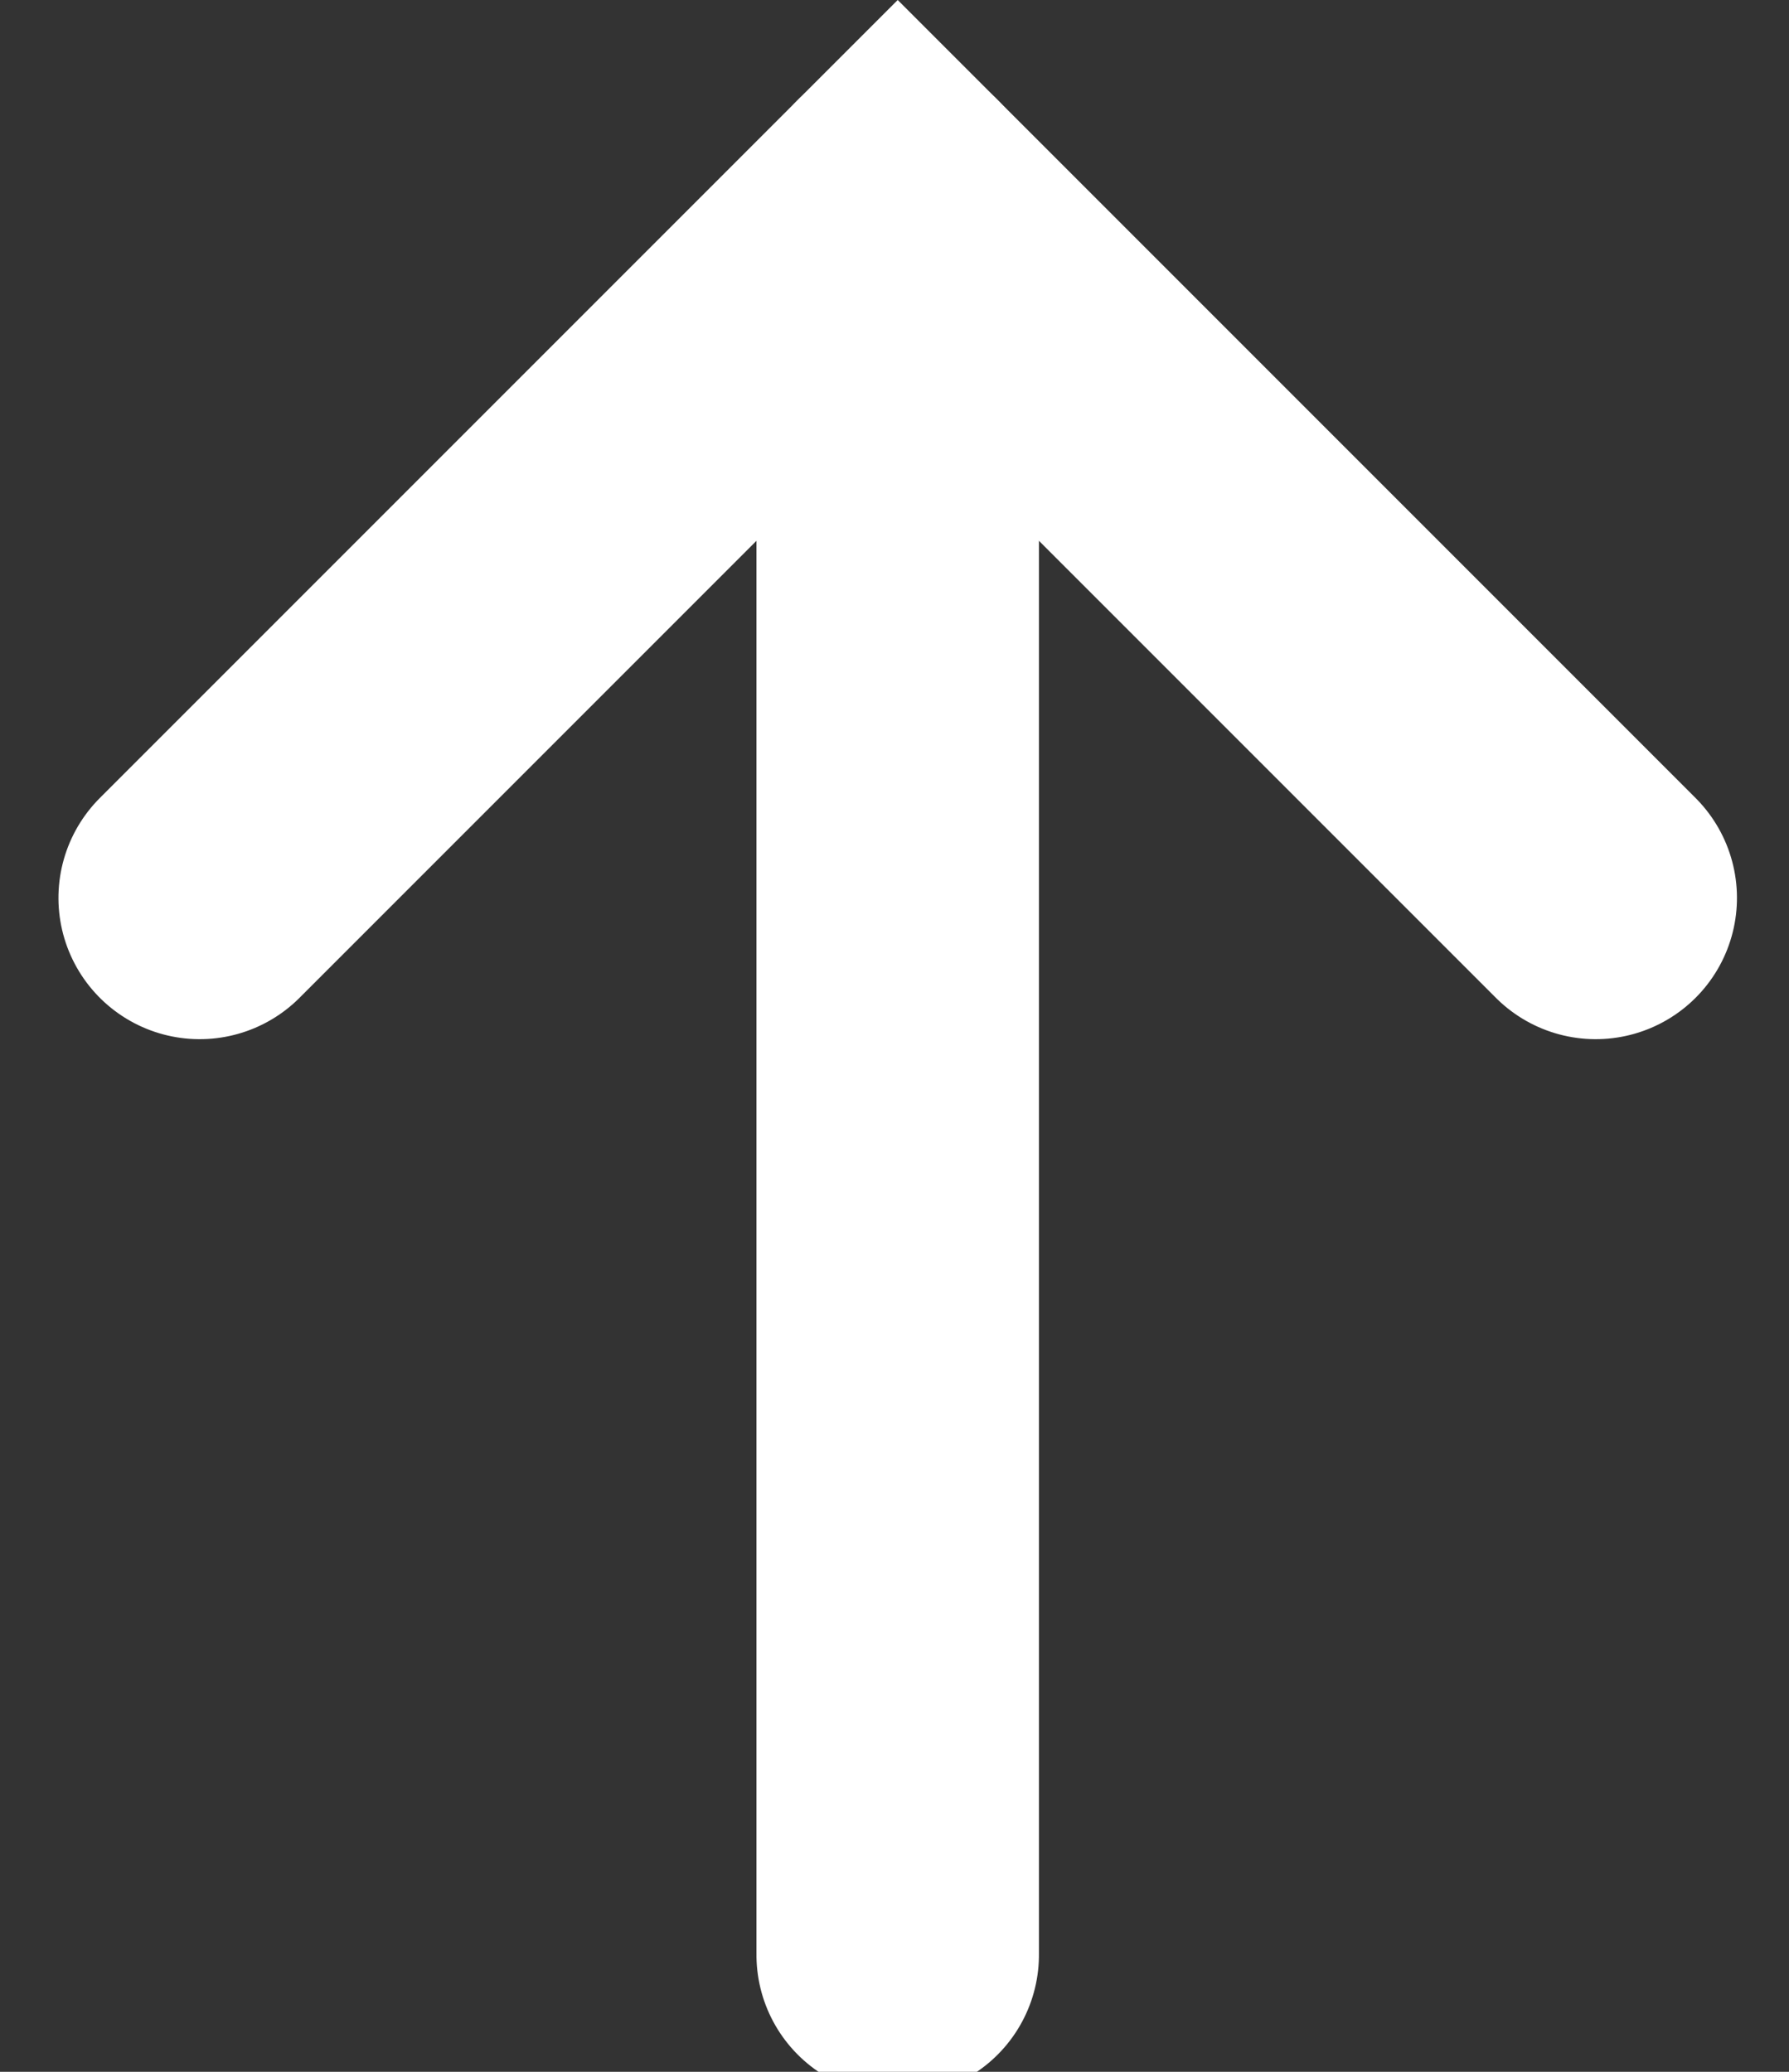
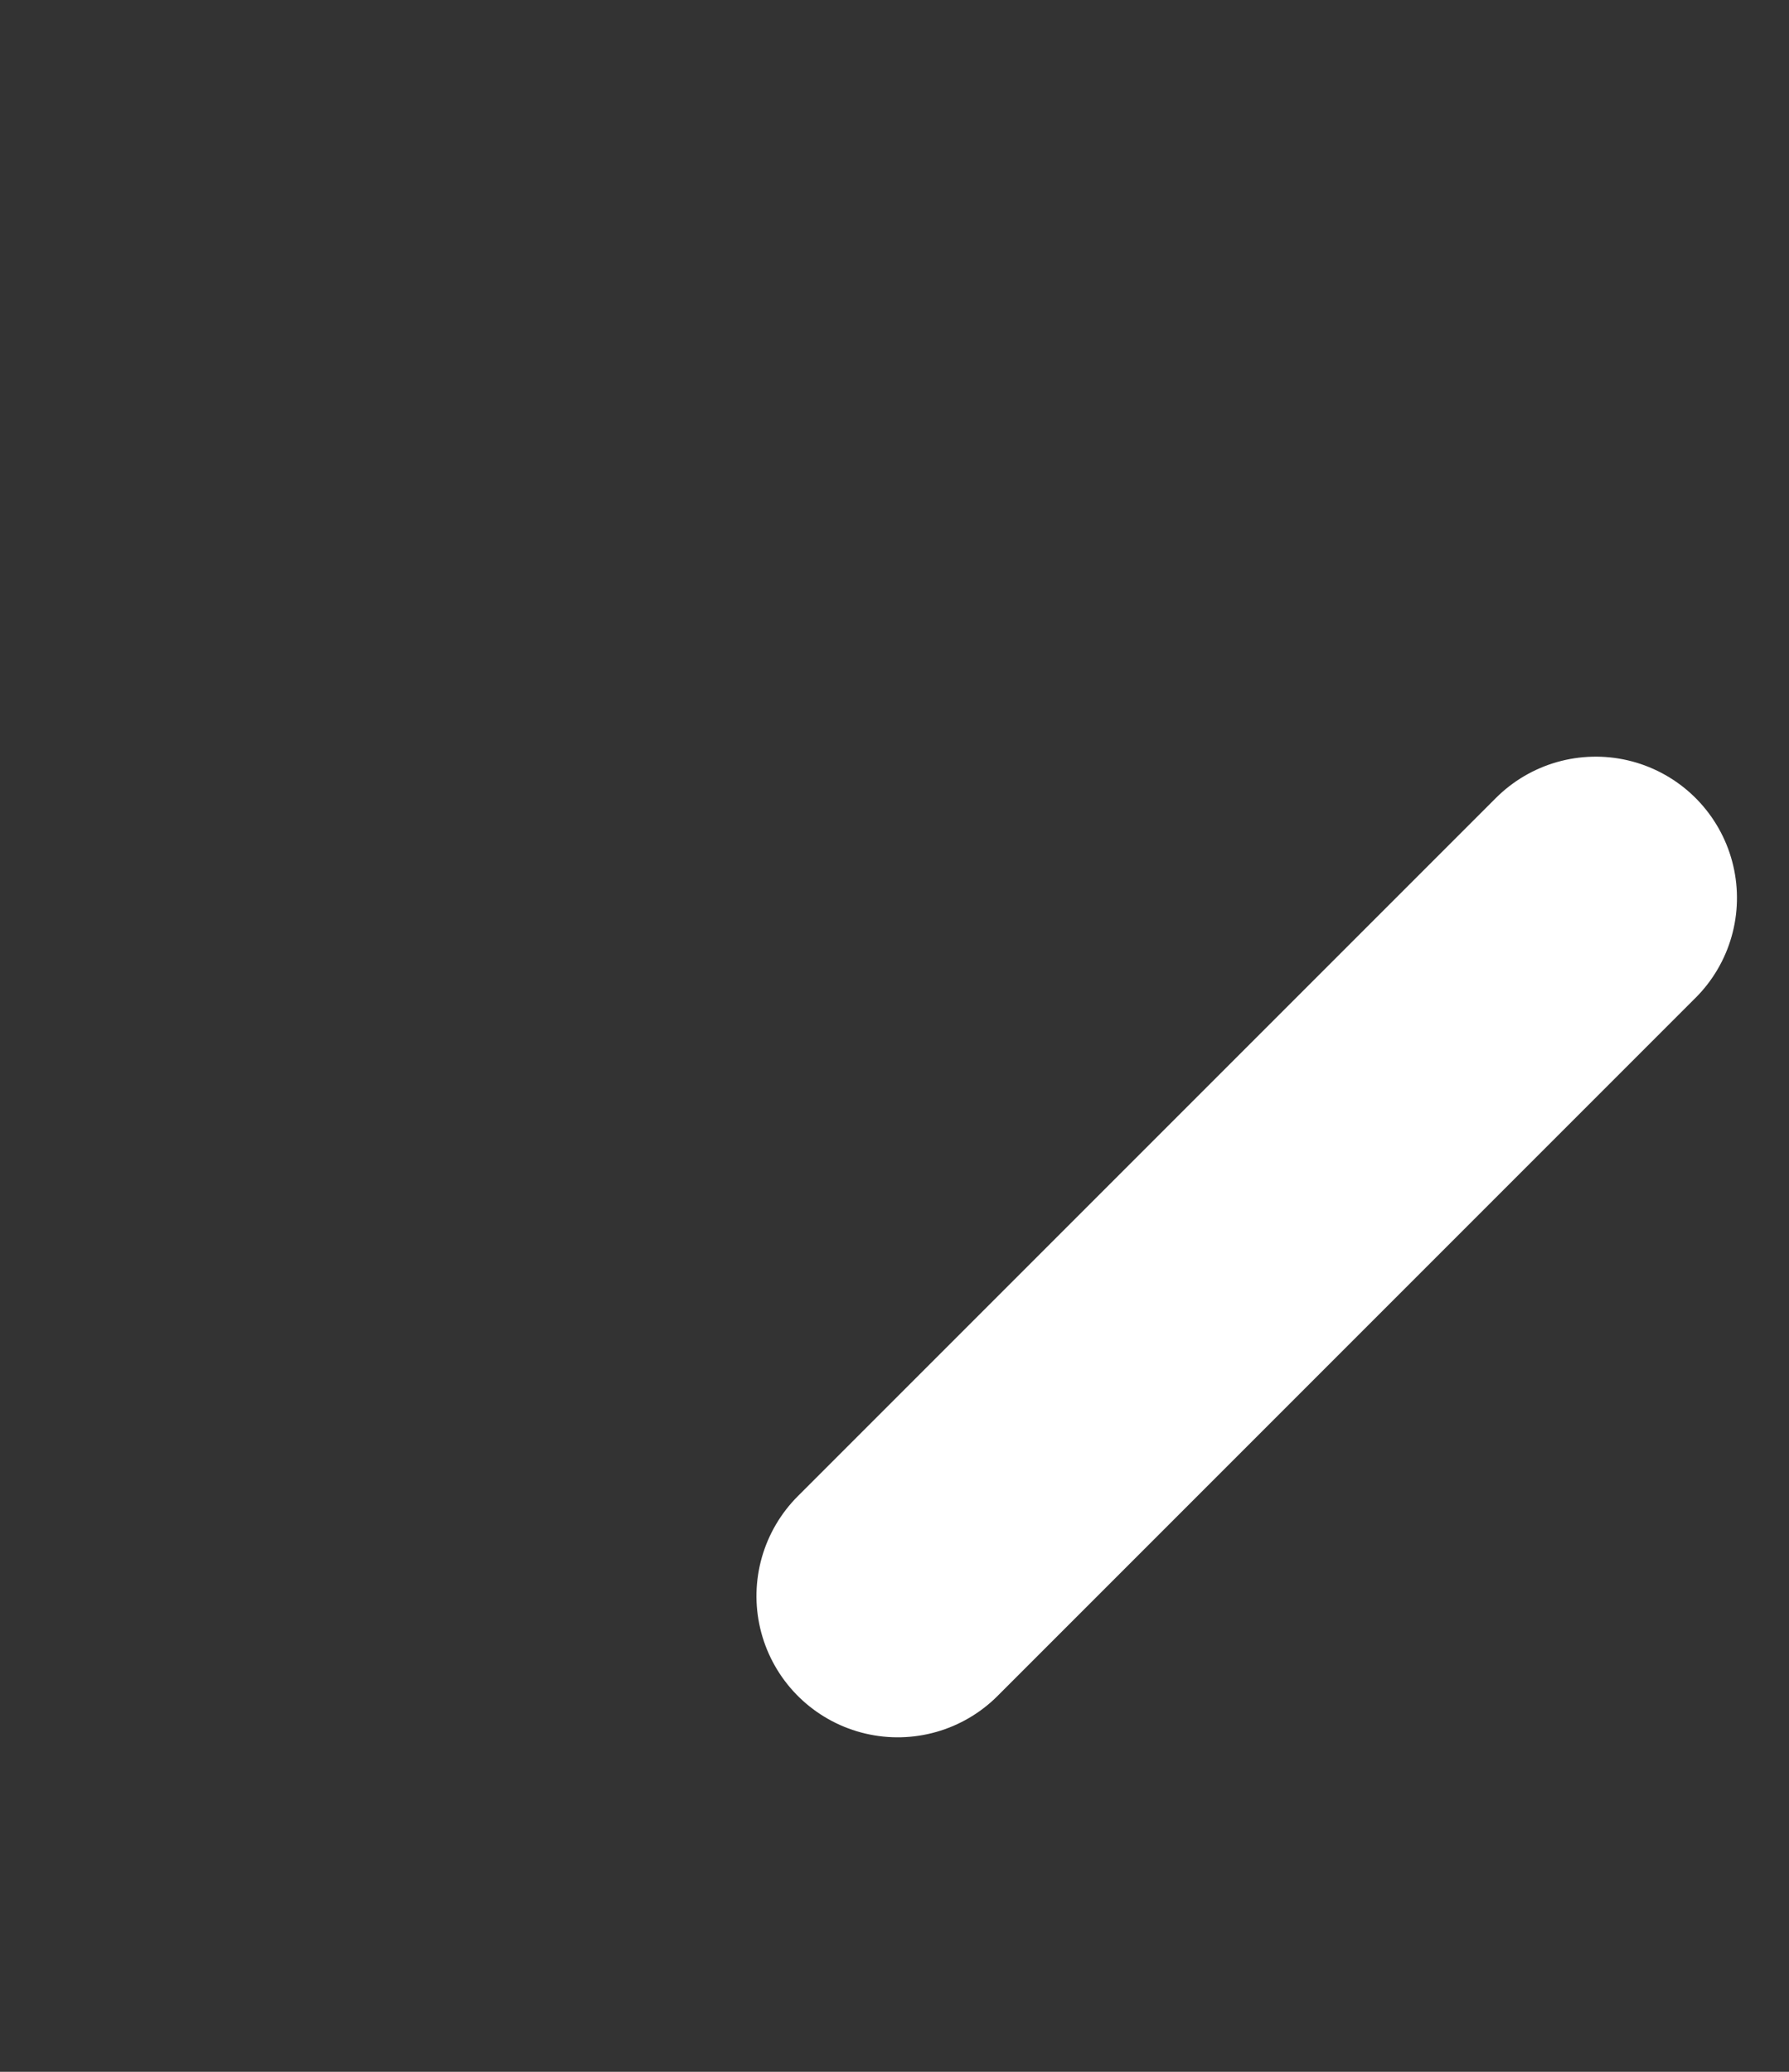
<svg xmlns="http://www.w3.org/2000/svg" width="19" height="22" viewBox="0 0 19 22">
  <rect x="0" y="0" width="19" height="22" fill="#333333" stroke="none" />
  <g transform="translate(-30.808 555.382) rotate(-90)">
-     <path d="M0,10.484H10.484V0" transform="translate(538.434 40.342) rotate(-45)" fill="none" stroke="#fff" stroke-linecap="round" stroke-width="3" />
-     <path d="M499.261,7.071H480.624" transform="translate(54 33.271)" fill="none" stroke="#fff" stroke-linecap="round" stroke-width="3" />
+     <path d="M0,10.484V0" transform="translate(538.434 40.342) rotate(-45)" fill="none" stroke="#fff" stroke-linecap="round" stroke-width="3" />
  </g>
</svg>